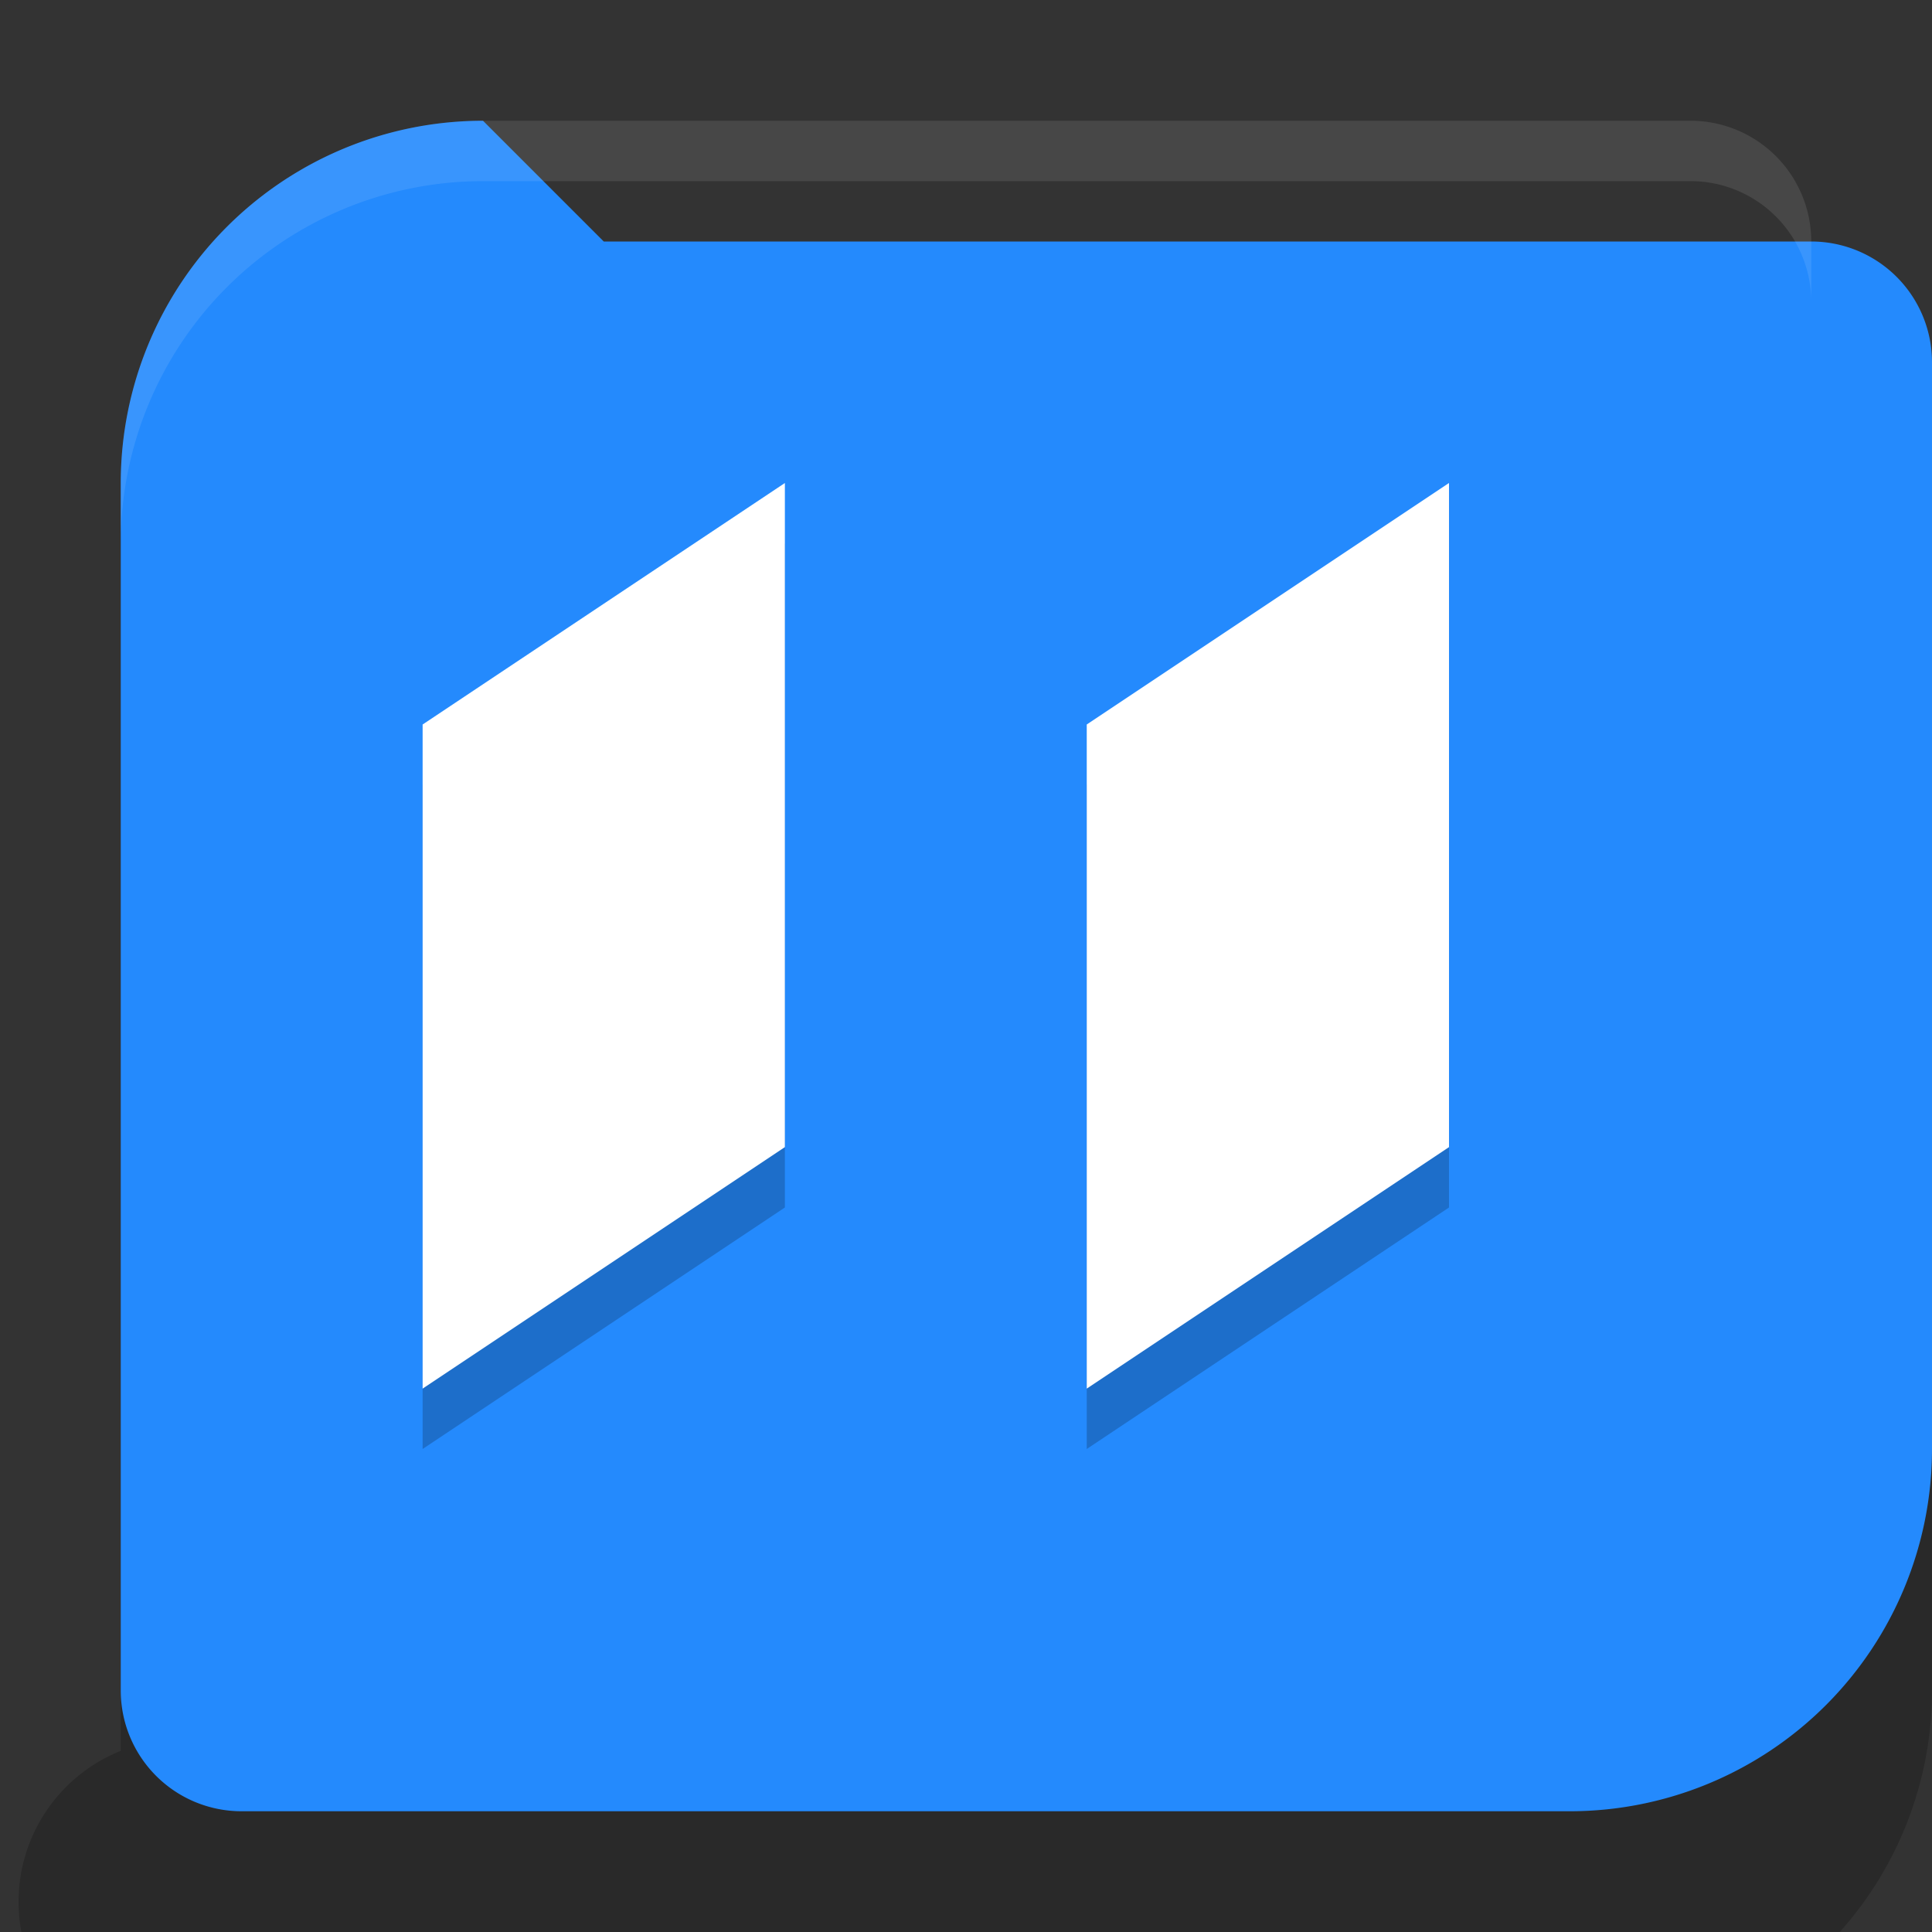
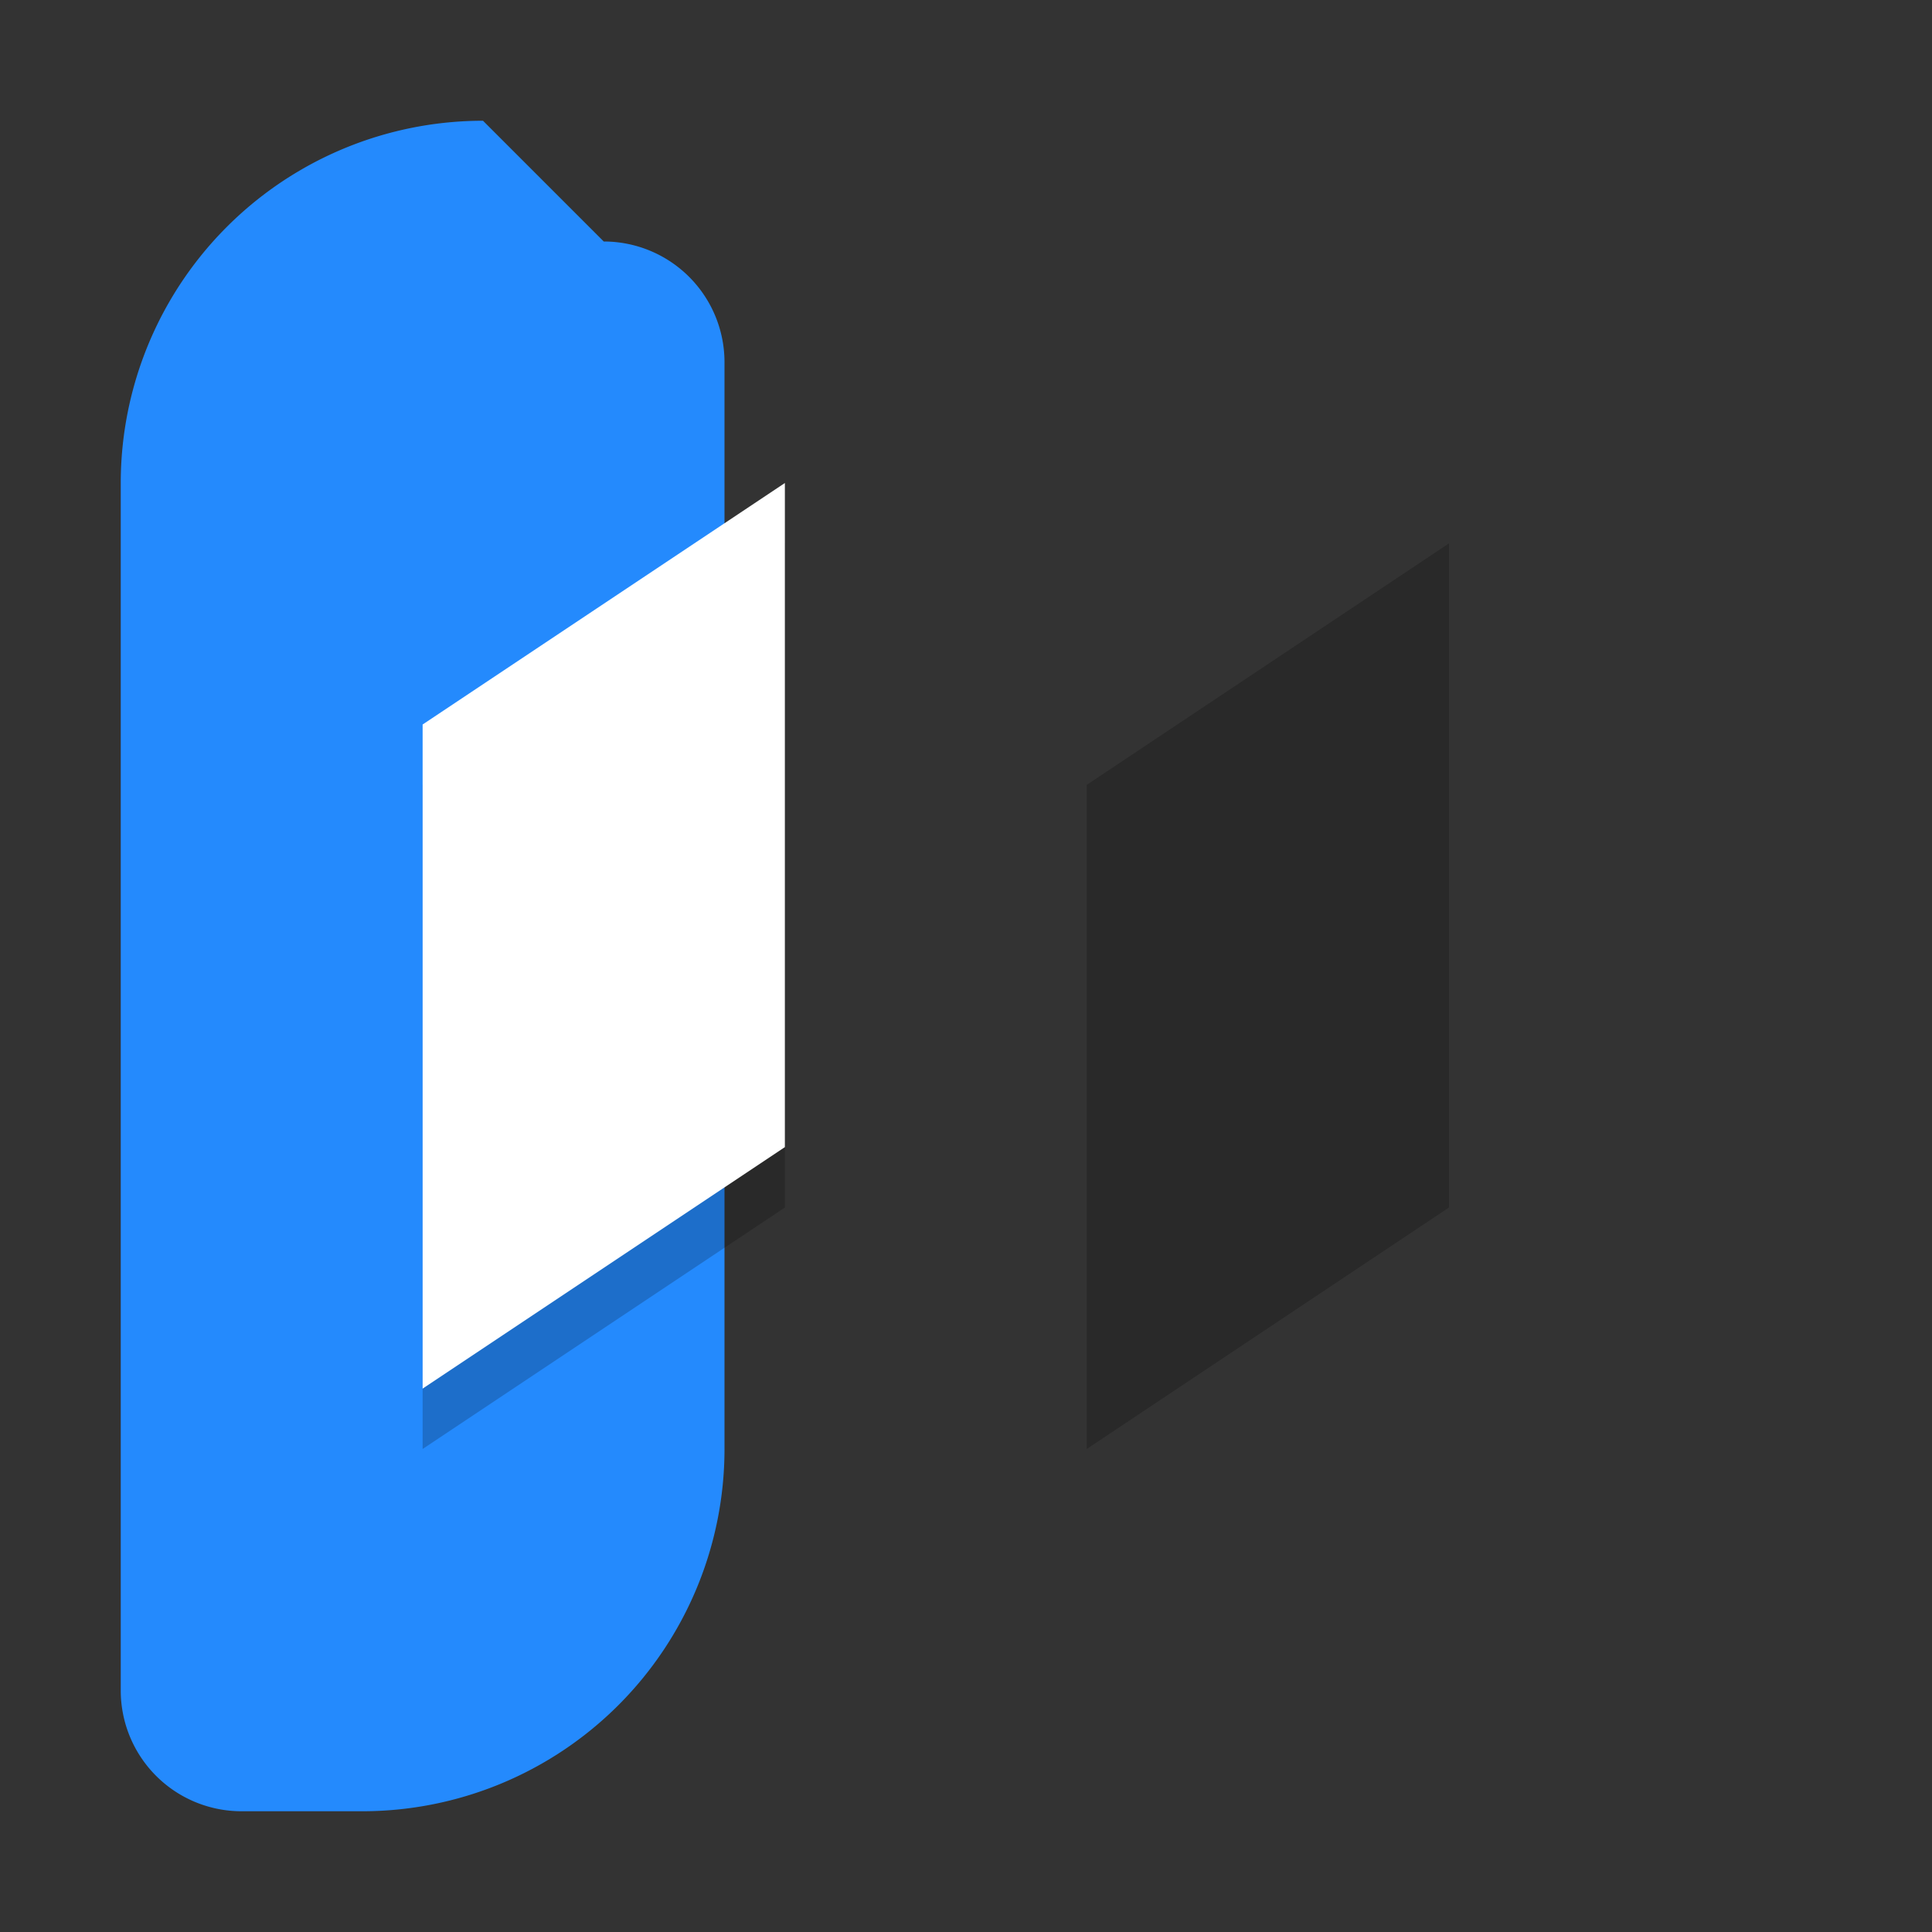
<svg xmlns="http://www.w3.org/2000/svg" width="32" height="32" version="1">
  <rect width="100%" height="100%" fill="#333333" stroke="none" />
-   <path style="opacity:0.2" width="28" height="28" x="2" y="3" d="m 8,3 h 20 a 2,2 45 0 1 2,2 v 20 a 6,6 135 0 1 -6,6 H 4 A 2,2 45 0 1 2,29 V 9 A 6,6 135 0 1 8,3 Z" />
-   <path style="fill:#248afd" width="28" height="28" x="2" y="2" d="m 8,2 h 20 a 2,2 45 0 1 2,2 V 24 a 6,6 135 0 1 -6,6 H 4 A 2,2 45 0 1 2,28 V 8 a 6,6 135 0 1 6,-6 z" />
-   <path style="fill:#ffffff;opacity:0.1" d="M 8 2 A 6 6 0 0 0 2 8 L 2 9 A 6 6 0 0 1 8 3 L 28 3 A 2 2 0 0 1 30 5 L 30 4 A 2 2 0 0 0 28 2 L 8 2 z" />
+   <path style="fill:#248afd" width="28" height="28" x="2" y="2" d="m 8,2 a 2,2 45 0 1 2,2 V 24 a 6,6 135 0 1 -6,6 H 4 A 2,2 45 0 1 2,28 V 8 a 6,6 135 0 1 6,-6 z" />
  <path style="opacity:0.2" d="m 18,13 6,-4 v 11 l -6,4 z" />
  <path style="opacity:0.2" d="M 7,13 13,9 V 20 L 7,24 Z" />
-   <path style="fill:#ffffff" d="M 18,12 24,8 V 19 l -6,4 z" />
  <path style="fill:#ffffff" d="M 7,12 13,8 V 19 l -6,4 z" />
</svg>